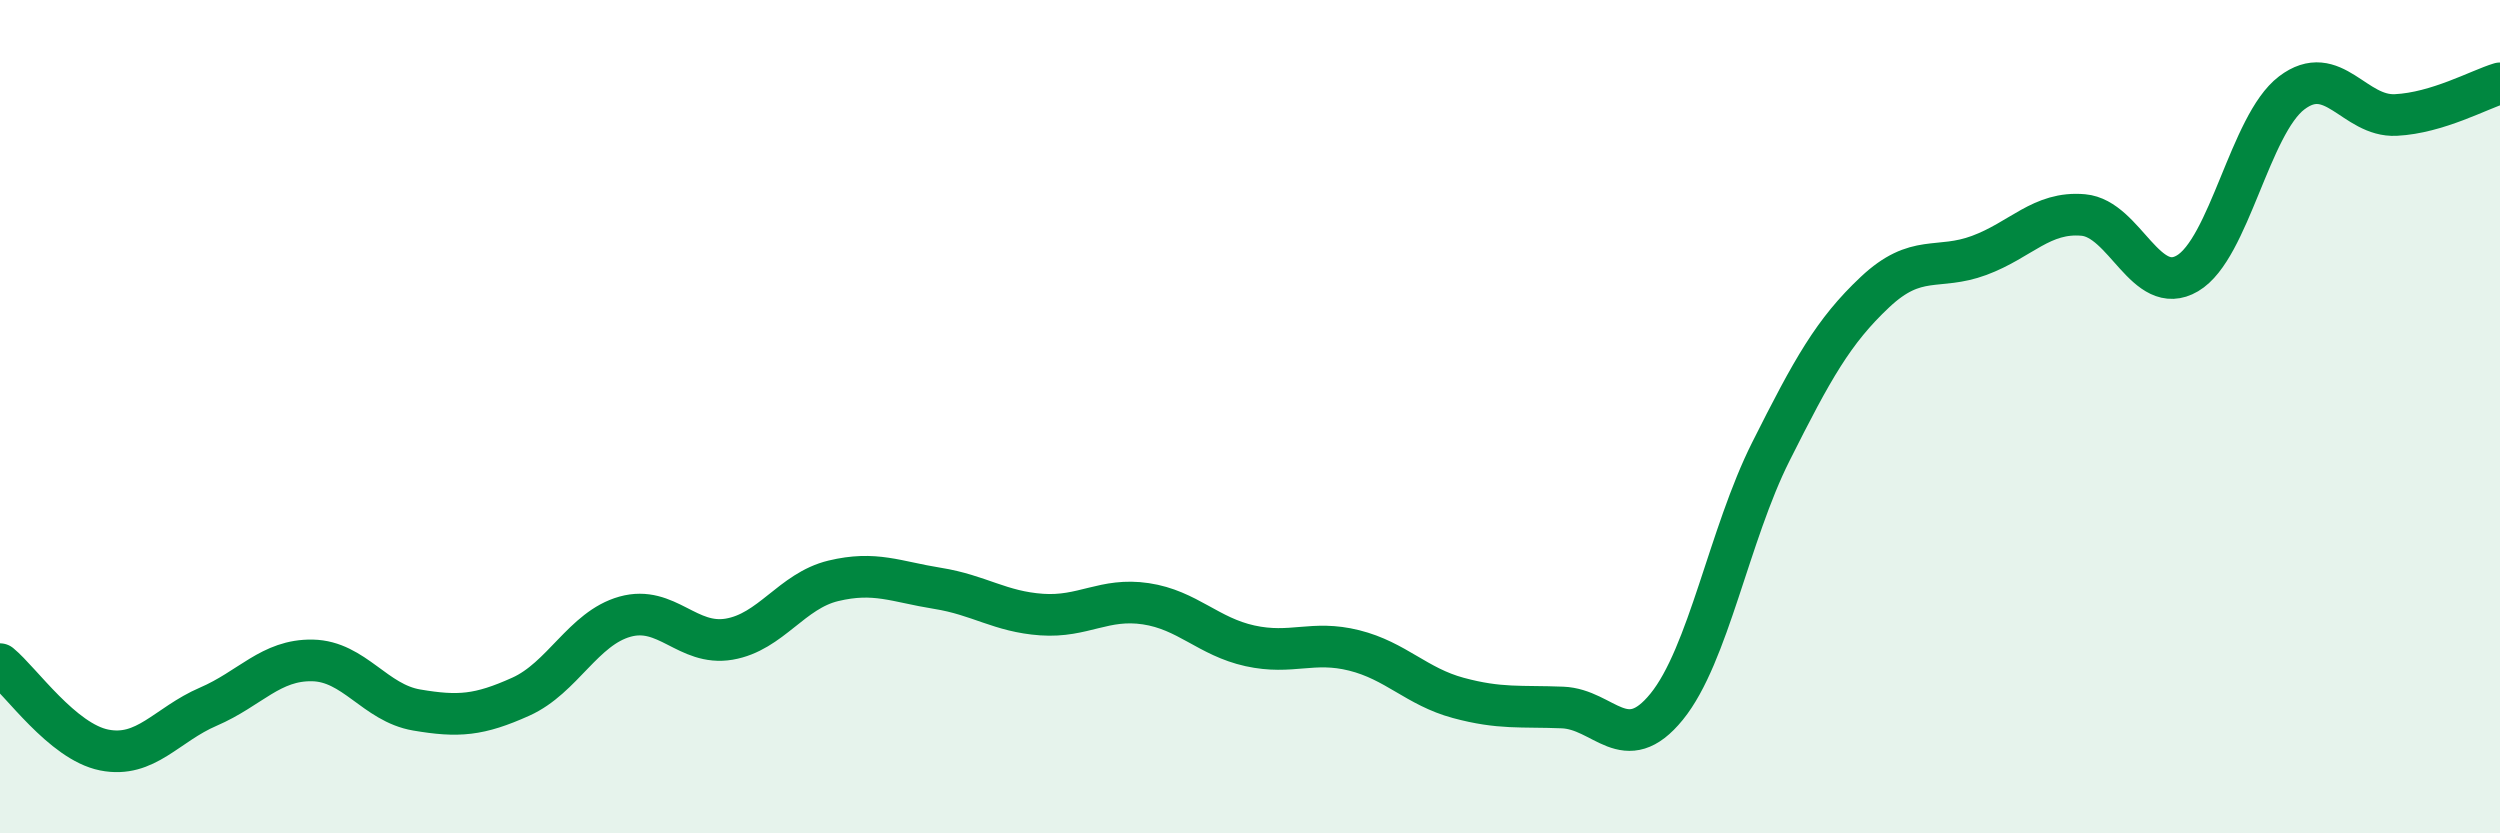
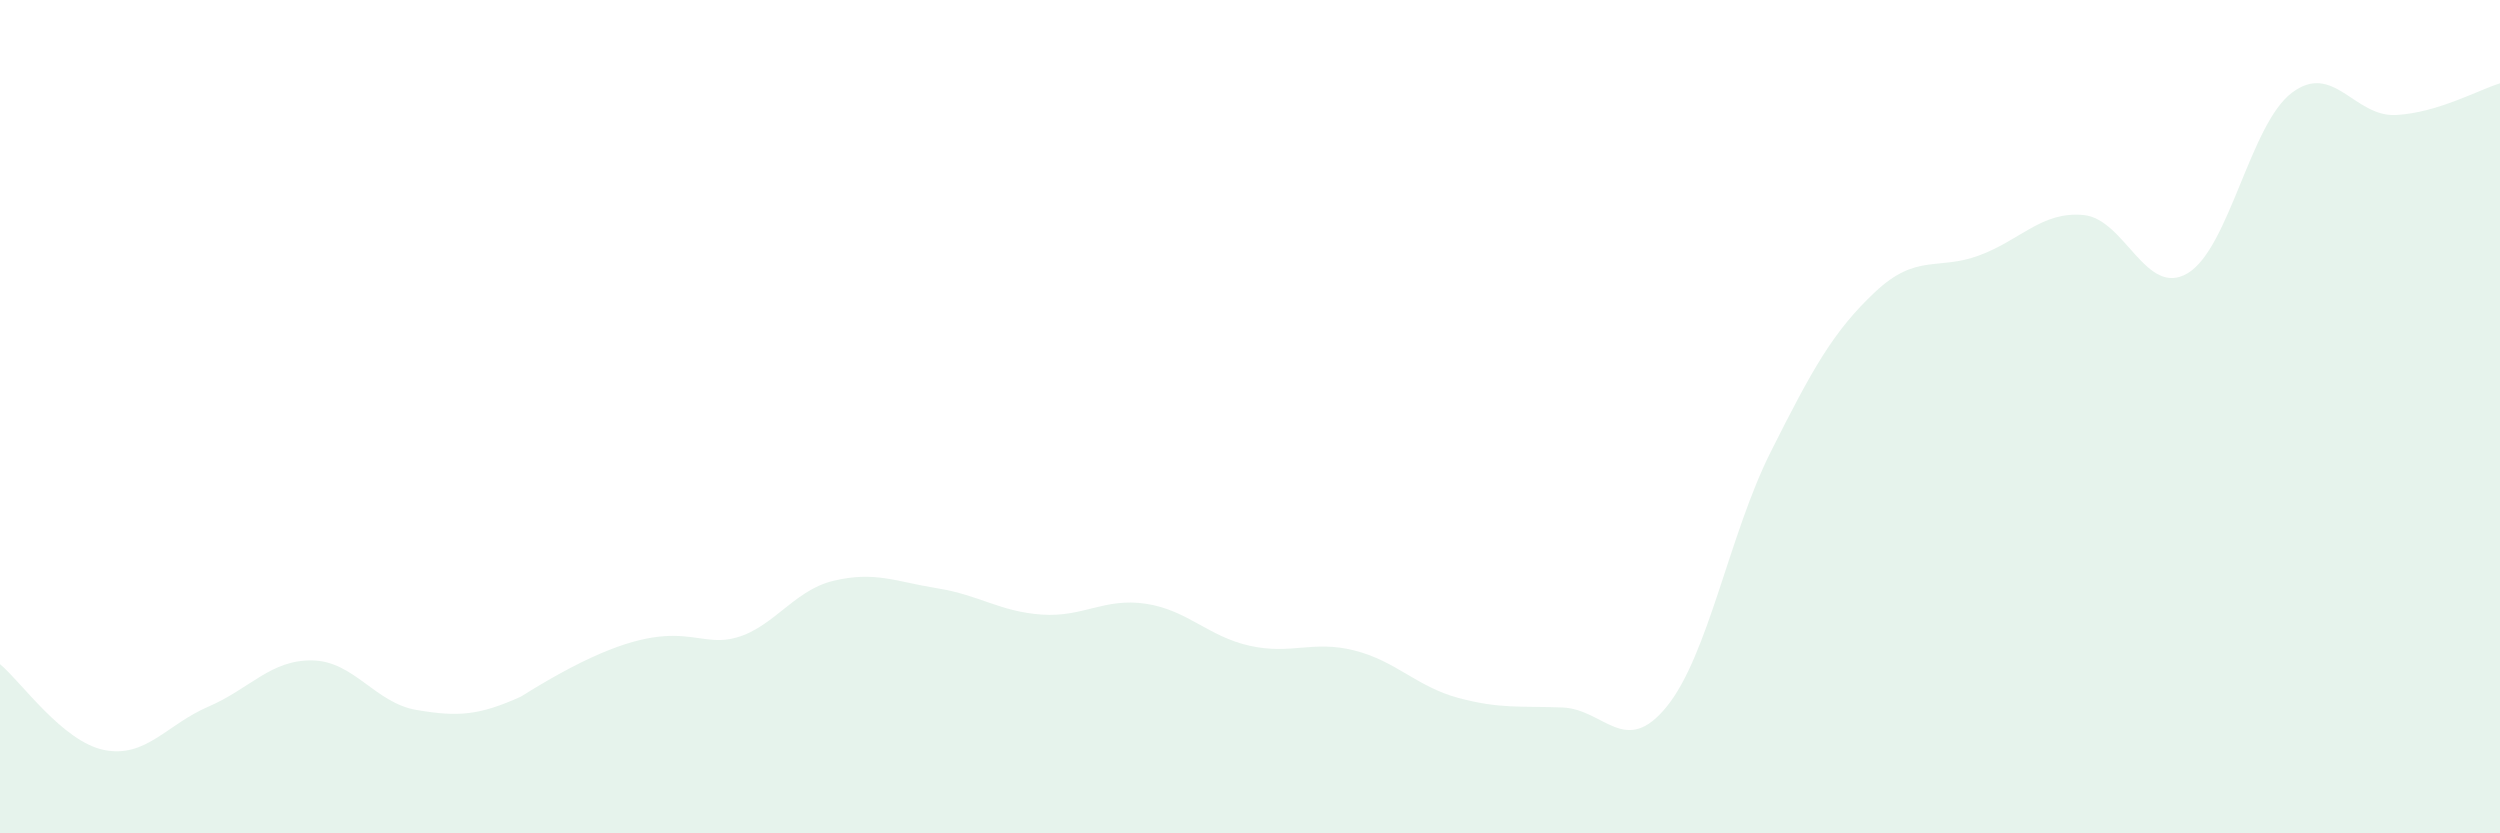
<svg xmlns="http://www.w3.org/2000/svg" width="60" height="20" viewBox="0 0 60 20">
-   <path d="M 0,15.94 C 0.5,16.35 1.5,17.8 2.5,18 C 3.5,18.2 4,17.39 5,16.96 C 6,16.53 6.5,15.83 7.5,15.85 C 8.5,15.87 9,16.87 10,17.04 C 11,17.21 11.5,17.17 12.5,16.72 C 13.5,16.27 14,15.08 15,14.8 C 16,14.52 16.5,15.51 17.5,15.34 C 18.5,15.17 19,14.18 20,13.94 C 21,13.7 21.5,13.96 22.5,14.12 C 23.5,14.28 24,14.68 25,14.75 C 26,14.82 26.5,14.34 27.5,14.49 C 28.5,14.64 29,15.28 30,15.5 C 31,15.72 31.5,15.36 32.5,15.61 C 33.5,15.86 34,16.48 35,16.75 C 36,17.02 36.5,16.94 37.5,16.98 C 38.5,17.02 39,18.19 40,16.96 C 41,15.73 41.5,12.83 42.5,10.84 C 43.5,8.85 44,7.95 45,7.01 C 46,6.07 46.5,6.5 47.5,6.13 C 48.5,5.76 49,5.07 50,5.16 C 51,5.25 51.5,7.15 52.5,6.56 C 53.5,5.97 54,2.99 55,2.23 C 56,1.47 56.5,2.81 57.5,2.76 C 58.5,2.71 59.5,2.15 60,2L60 20L0 20Z" fill="#008740" opacity="0.1" stroke-linecap="round" stroke-linejoin="round" />
-   <path d="M 0,15.94 C 0.5,16.35 1.5,17.8 2.5,18 C 3.5,18.2 4,17.39 5,16.96 C 6,16.53 6.5,15.83 7.5,15.85 C 8.5,15.87 9,16.87 10,17.04 C 11,17.21 11.5,17.17 12.5,16.72 C 13.5,16.27 14,15.08 15,14.8 C 16,14.52 16.5,15.51 17.5,15.34 C 18.5,15.17 19,14.18 20,13.94 C 21,13.7 21.5,13.96 22.5,14.12 C 23.5,14.28 24,14.68 25,14.75 C 26,14.82 26.5,14.34 27.5,14.49 C 28.5,14.64 29,15.28 30,15.5 C 31,15.72 31.5,15.36 32.5,15.61 C 33.5,15.86 34,16.48 35,16.75 C 36,17.02 36.5,16.94 37.5,16.98 C 38.5,17.02 39,18.19 40,16.96 C 41,15.73 41.5,12.83 42.5,10.84 C 43.5,8.85 44,7.95 45,7.01 C 46,6.07 46.5,6.5 47.5,6.13 C 48.5,5.76 49,5.07 50,5.16 C 51,5.25 51.5,7.15 52.5,6.56 C 53.5,5.97 54,2.99 55,2.23 C 56,1.47 56.5,2.81 57.5,2.76 C 58.5,2.71 59.5,2.15 60,2" stroke="#008740" stroke-width="1" fill="none" stroke-linecap="round" stroke-linejoin="round" />
+   <path d="M 0,15.94 C 0.5,16.35 1.5,17.8 2.5,18 C 3.5,18.2 4,17.39 5,16.96 C 6,16.53 6.5,15.83 7.5,15.85 C 8.5,15.87 9,16.87 10,17.04 C 11,17.21 11.5,17.17 12.5,16.72 C 16,14.52 16.5,15.51 17.5,15.34 C 18.5,15.17 19,14.18 20,13.94 C 21,13.7 21.5,13.96 22.5,14.12 C 23.5,14.28 24,14.68 25,14.75 C 26,14.82 26.5,14.34 27.5,14.49 C 28.5,14.64 29,15.28 30,15.5 C 31,15.72 31.5,15.36 32.5,15.61 C 33.5,15.86 34,16.48 35,16.75 C 36,17.02 36.5,16.94 37.5,16.98 C 38.5,17.02 39,18.19 40,16.96 C 41,15.73 41.5,12.83 42.5,10.84 C 43.5,8.85 44,7.95 45,7.01 C 46,6.07 46.5,6.5 47.5,6.13 C 48.5,5.76 49,5.07 50,5.16 C 51,5.25 51.5,7.15 52.5,6.56 C 53.5,5.97 54,2.99 55,2.23 C 56,1.47 56.5,2.81 57.5,2.76 C 58.5,2.71 59.5,2.15 60,2L60 20L0 20Z" fill="#008740" opacity="0.1" stroke-linecap="round" stroke-linejoin="round" />
</svg>